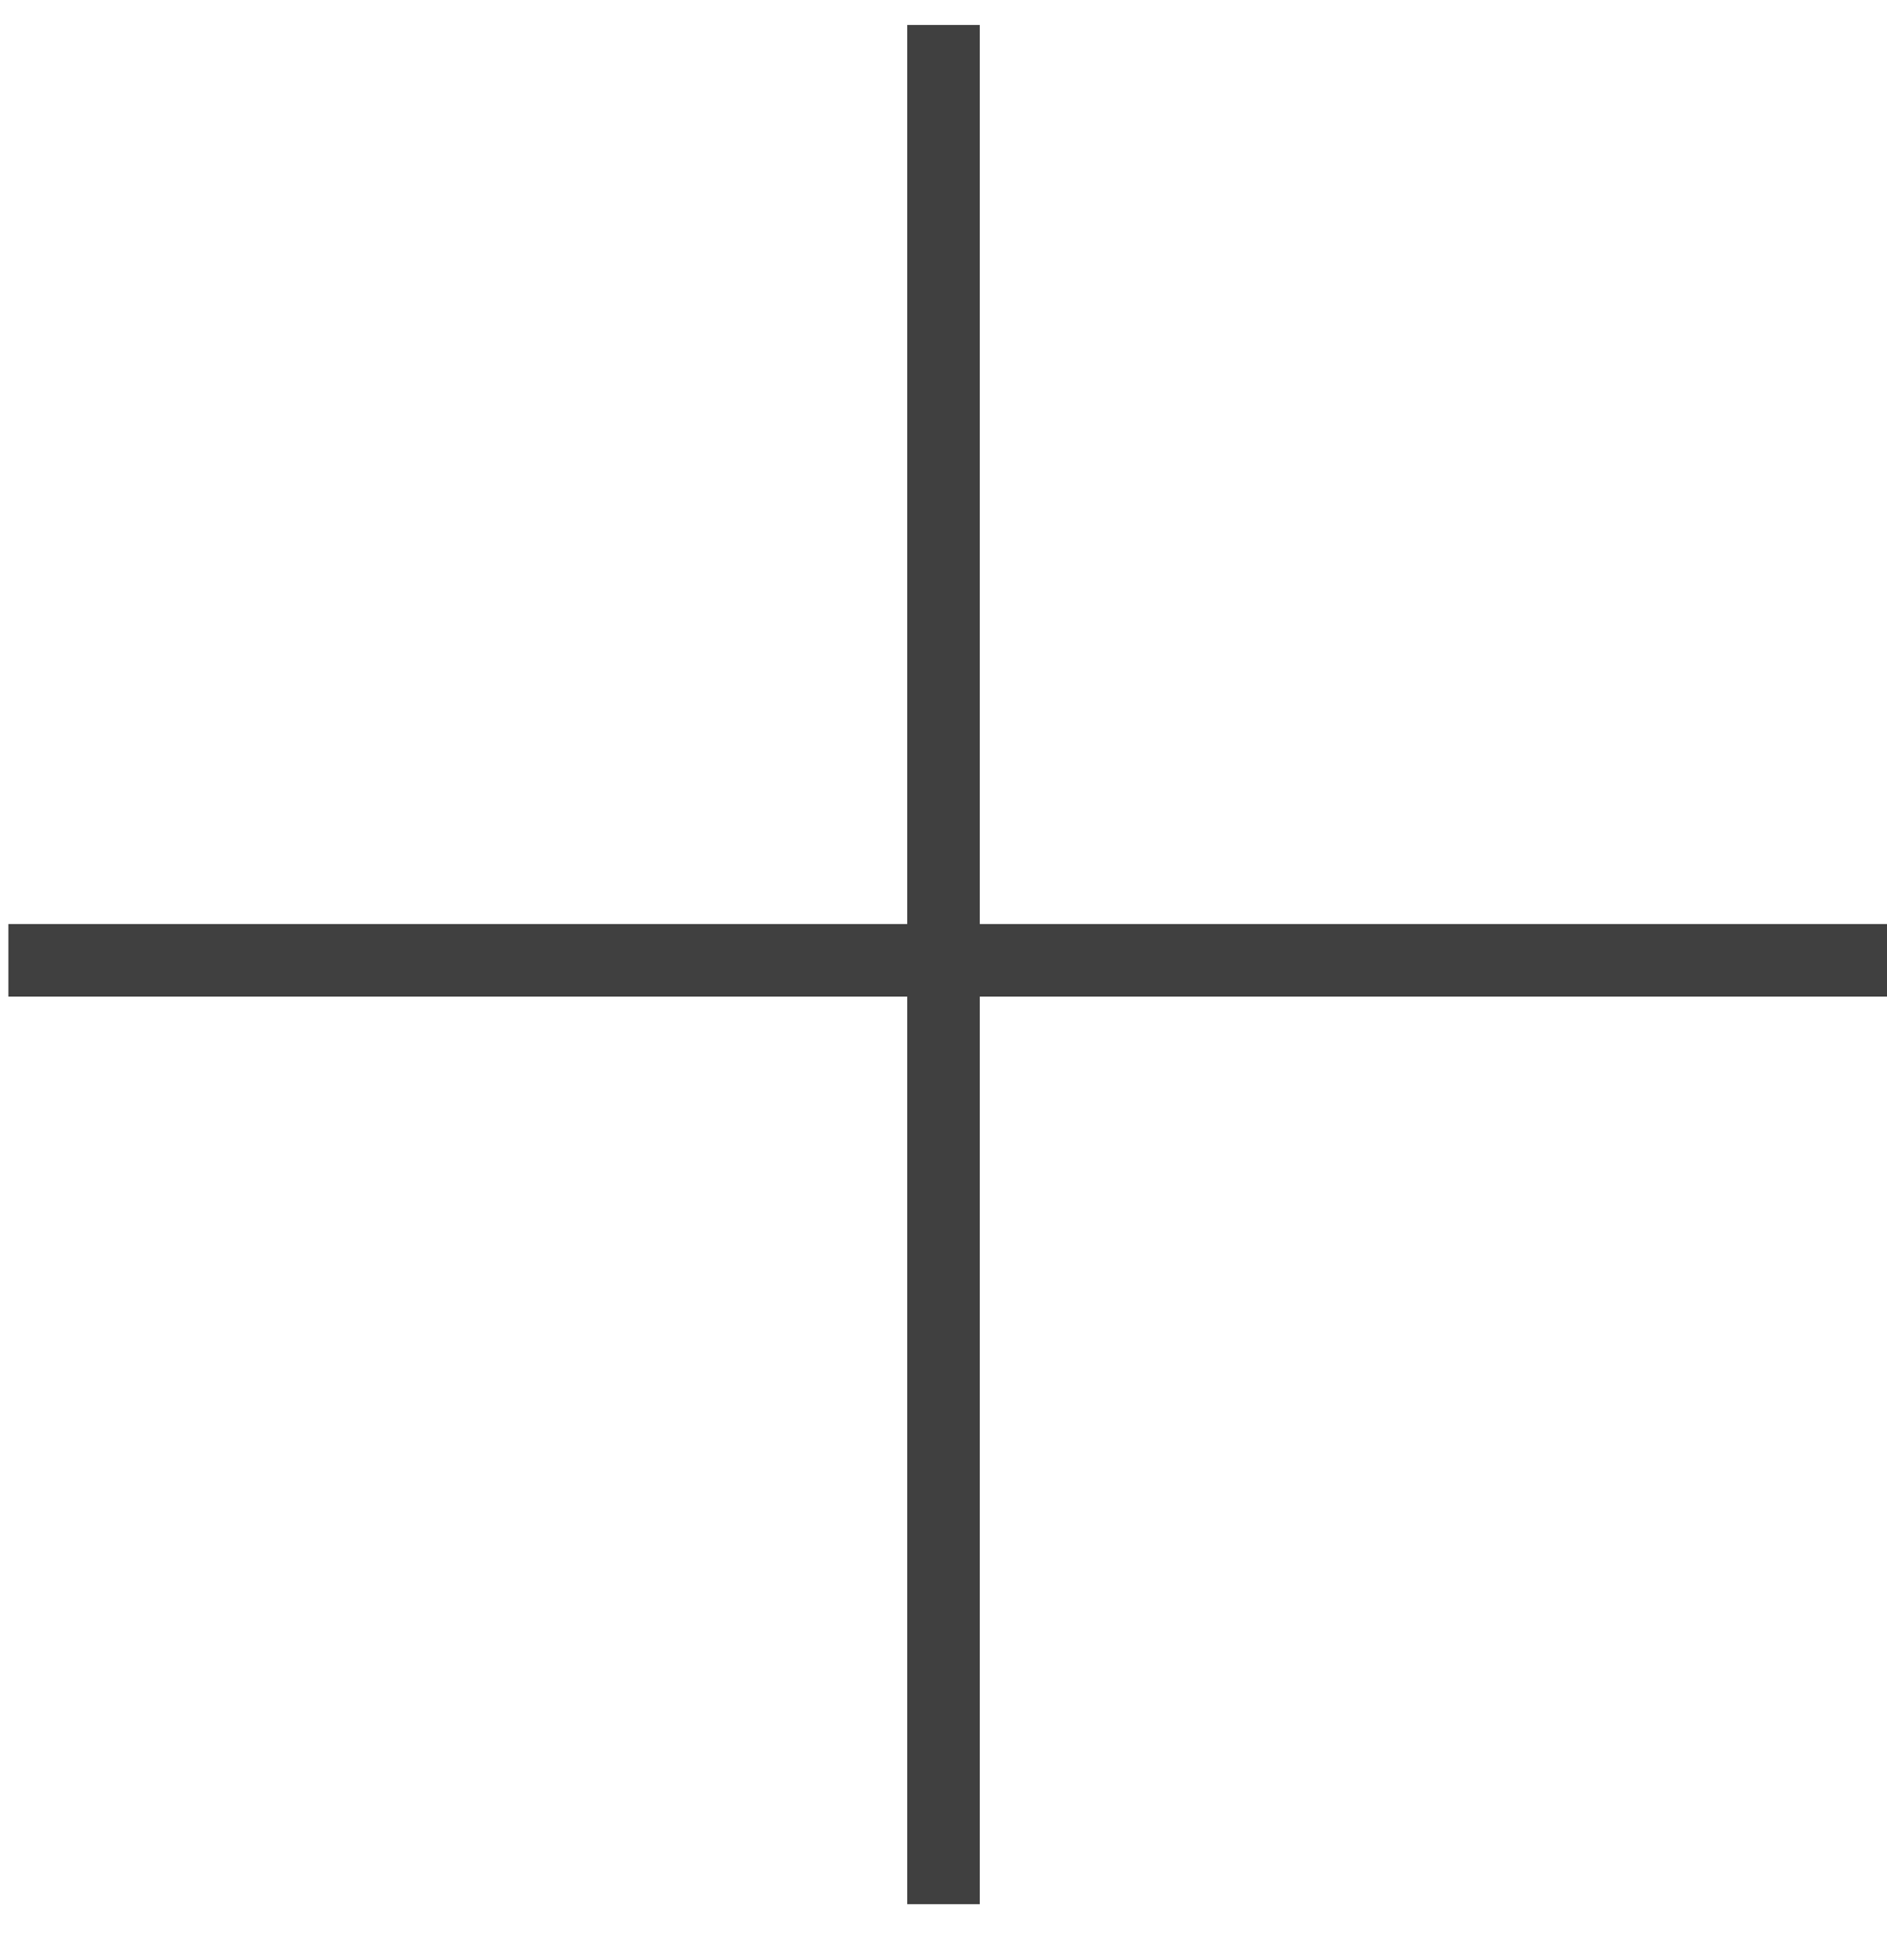
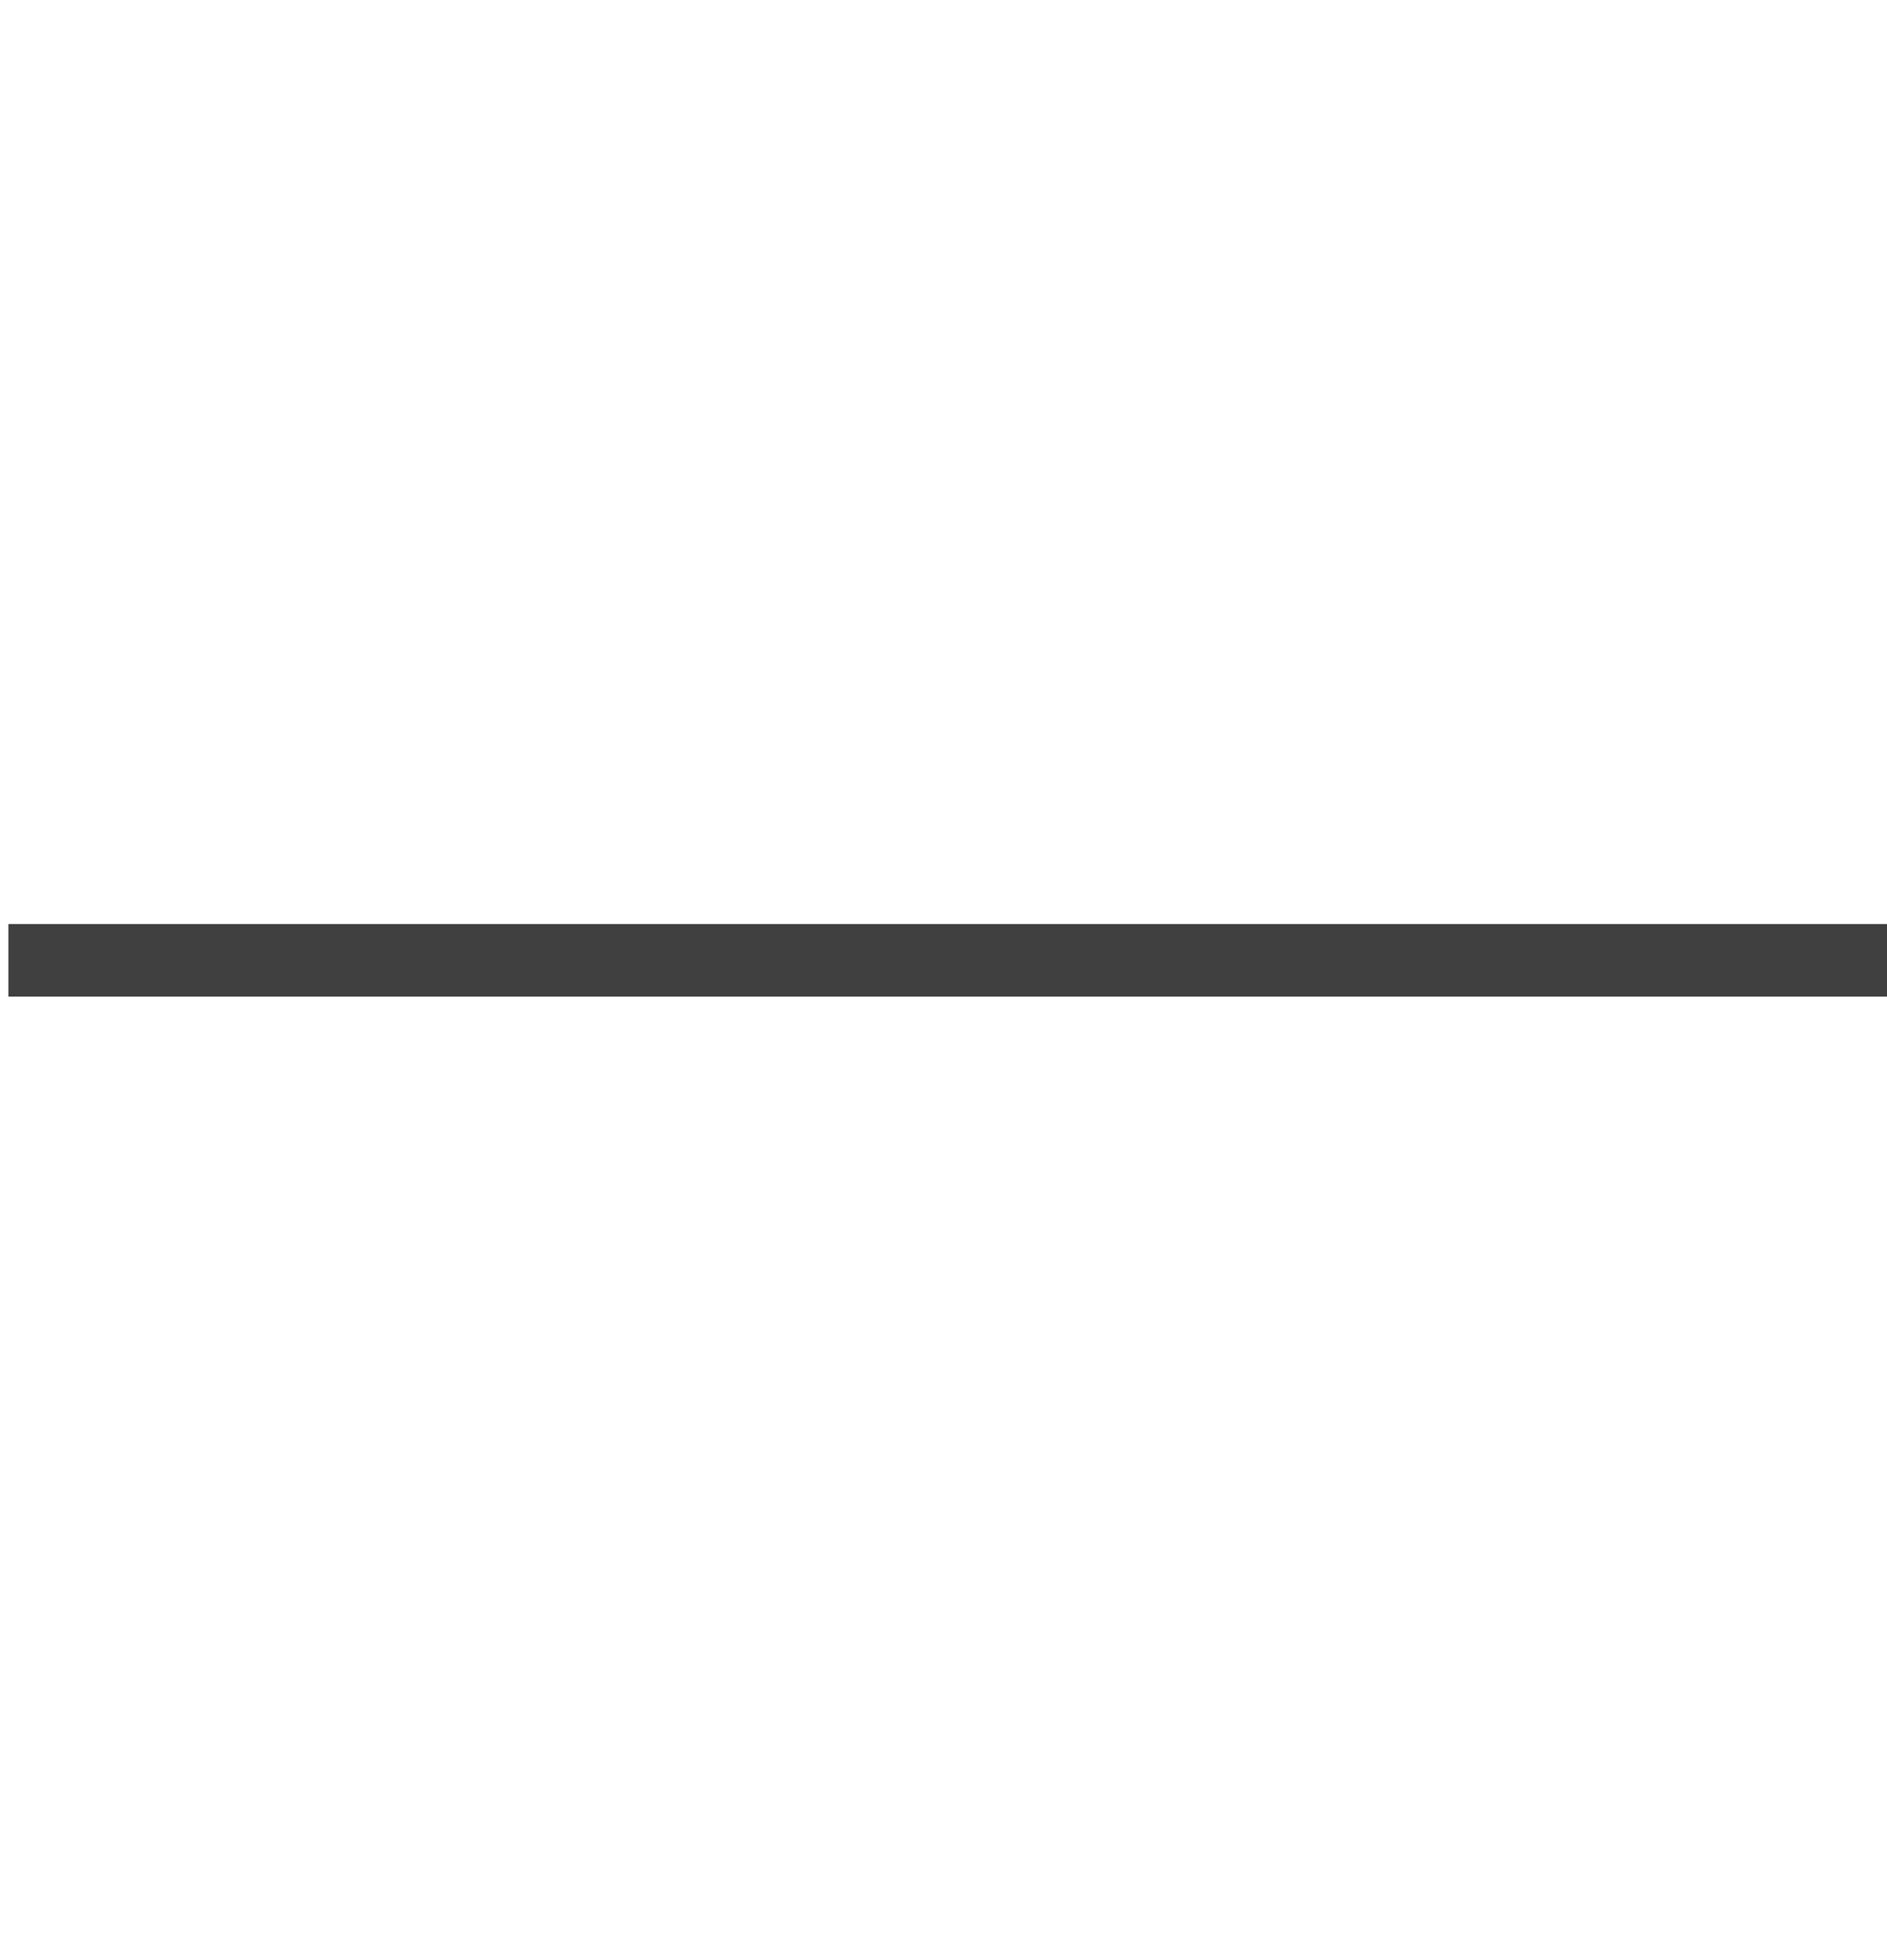
<svg xmlns="http://www.w3.org/2000/svg" width="26px" height="27px" viewBox="0 0 26 27" version="1.1">
  <title>Group</title>
  <desc>Created with Sketch.</desc>
  <g id="Page-1" stroke="none" stroke-width="1" fill="none" fill-rule="evenodd" stroke-linecap="square">
    <g id="Pagina-produs" transform="translate(-962, -1236)" stroke="#404040">
      <g id="Group" transform="translate(975, 1249.228) rotate(45) translate(-975, -1249.228) translate(966, 1240.228)">
        <line x1="0.243" y1="17.757" x2="17.84" y2="0.16" id="Line-8" />
-         <line x1="0.243" y1="17.757" x2="17.84" y2="0.16" id="Line-8" transform="translate(9, 9) scale(1, -1) translate(-9, -9) " />
      </g>
    </g>
  </g>
</svg>